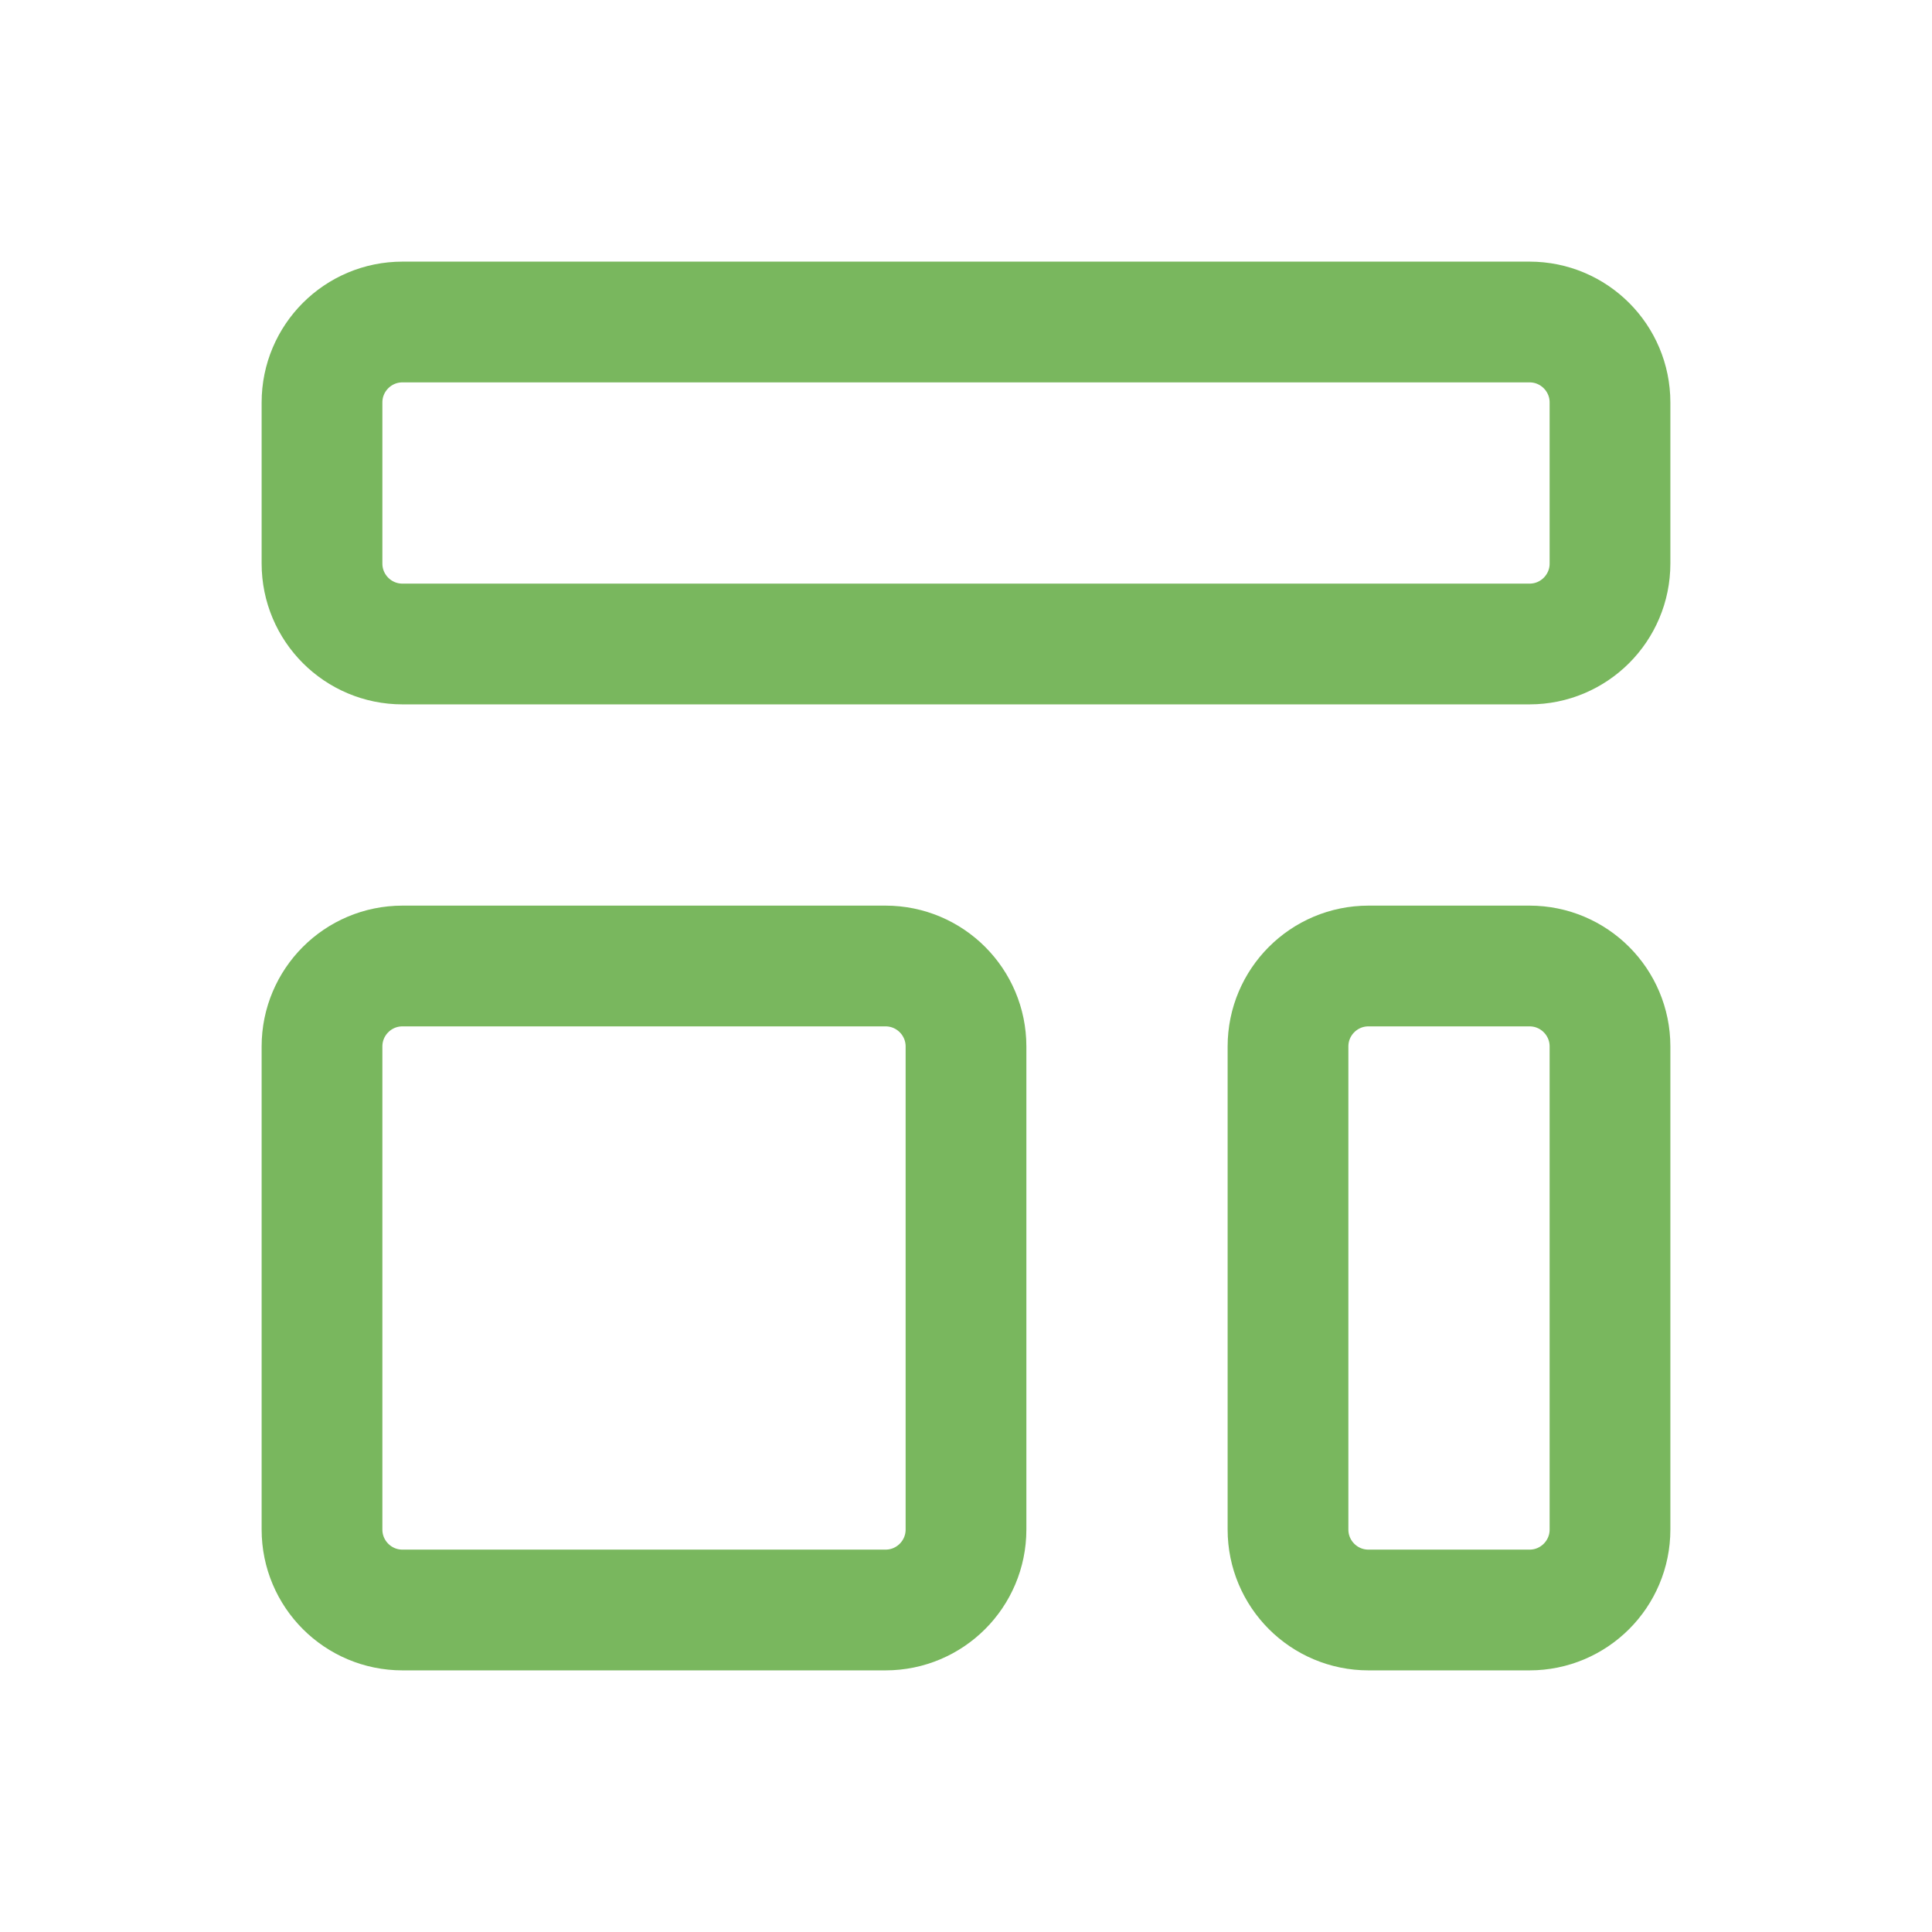
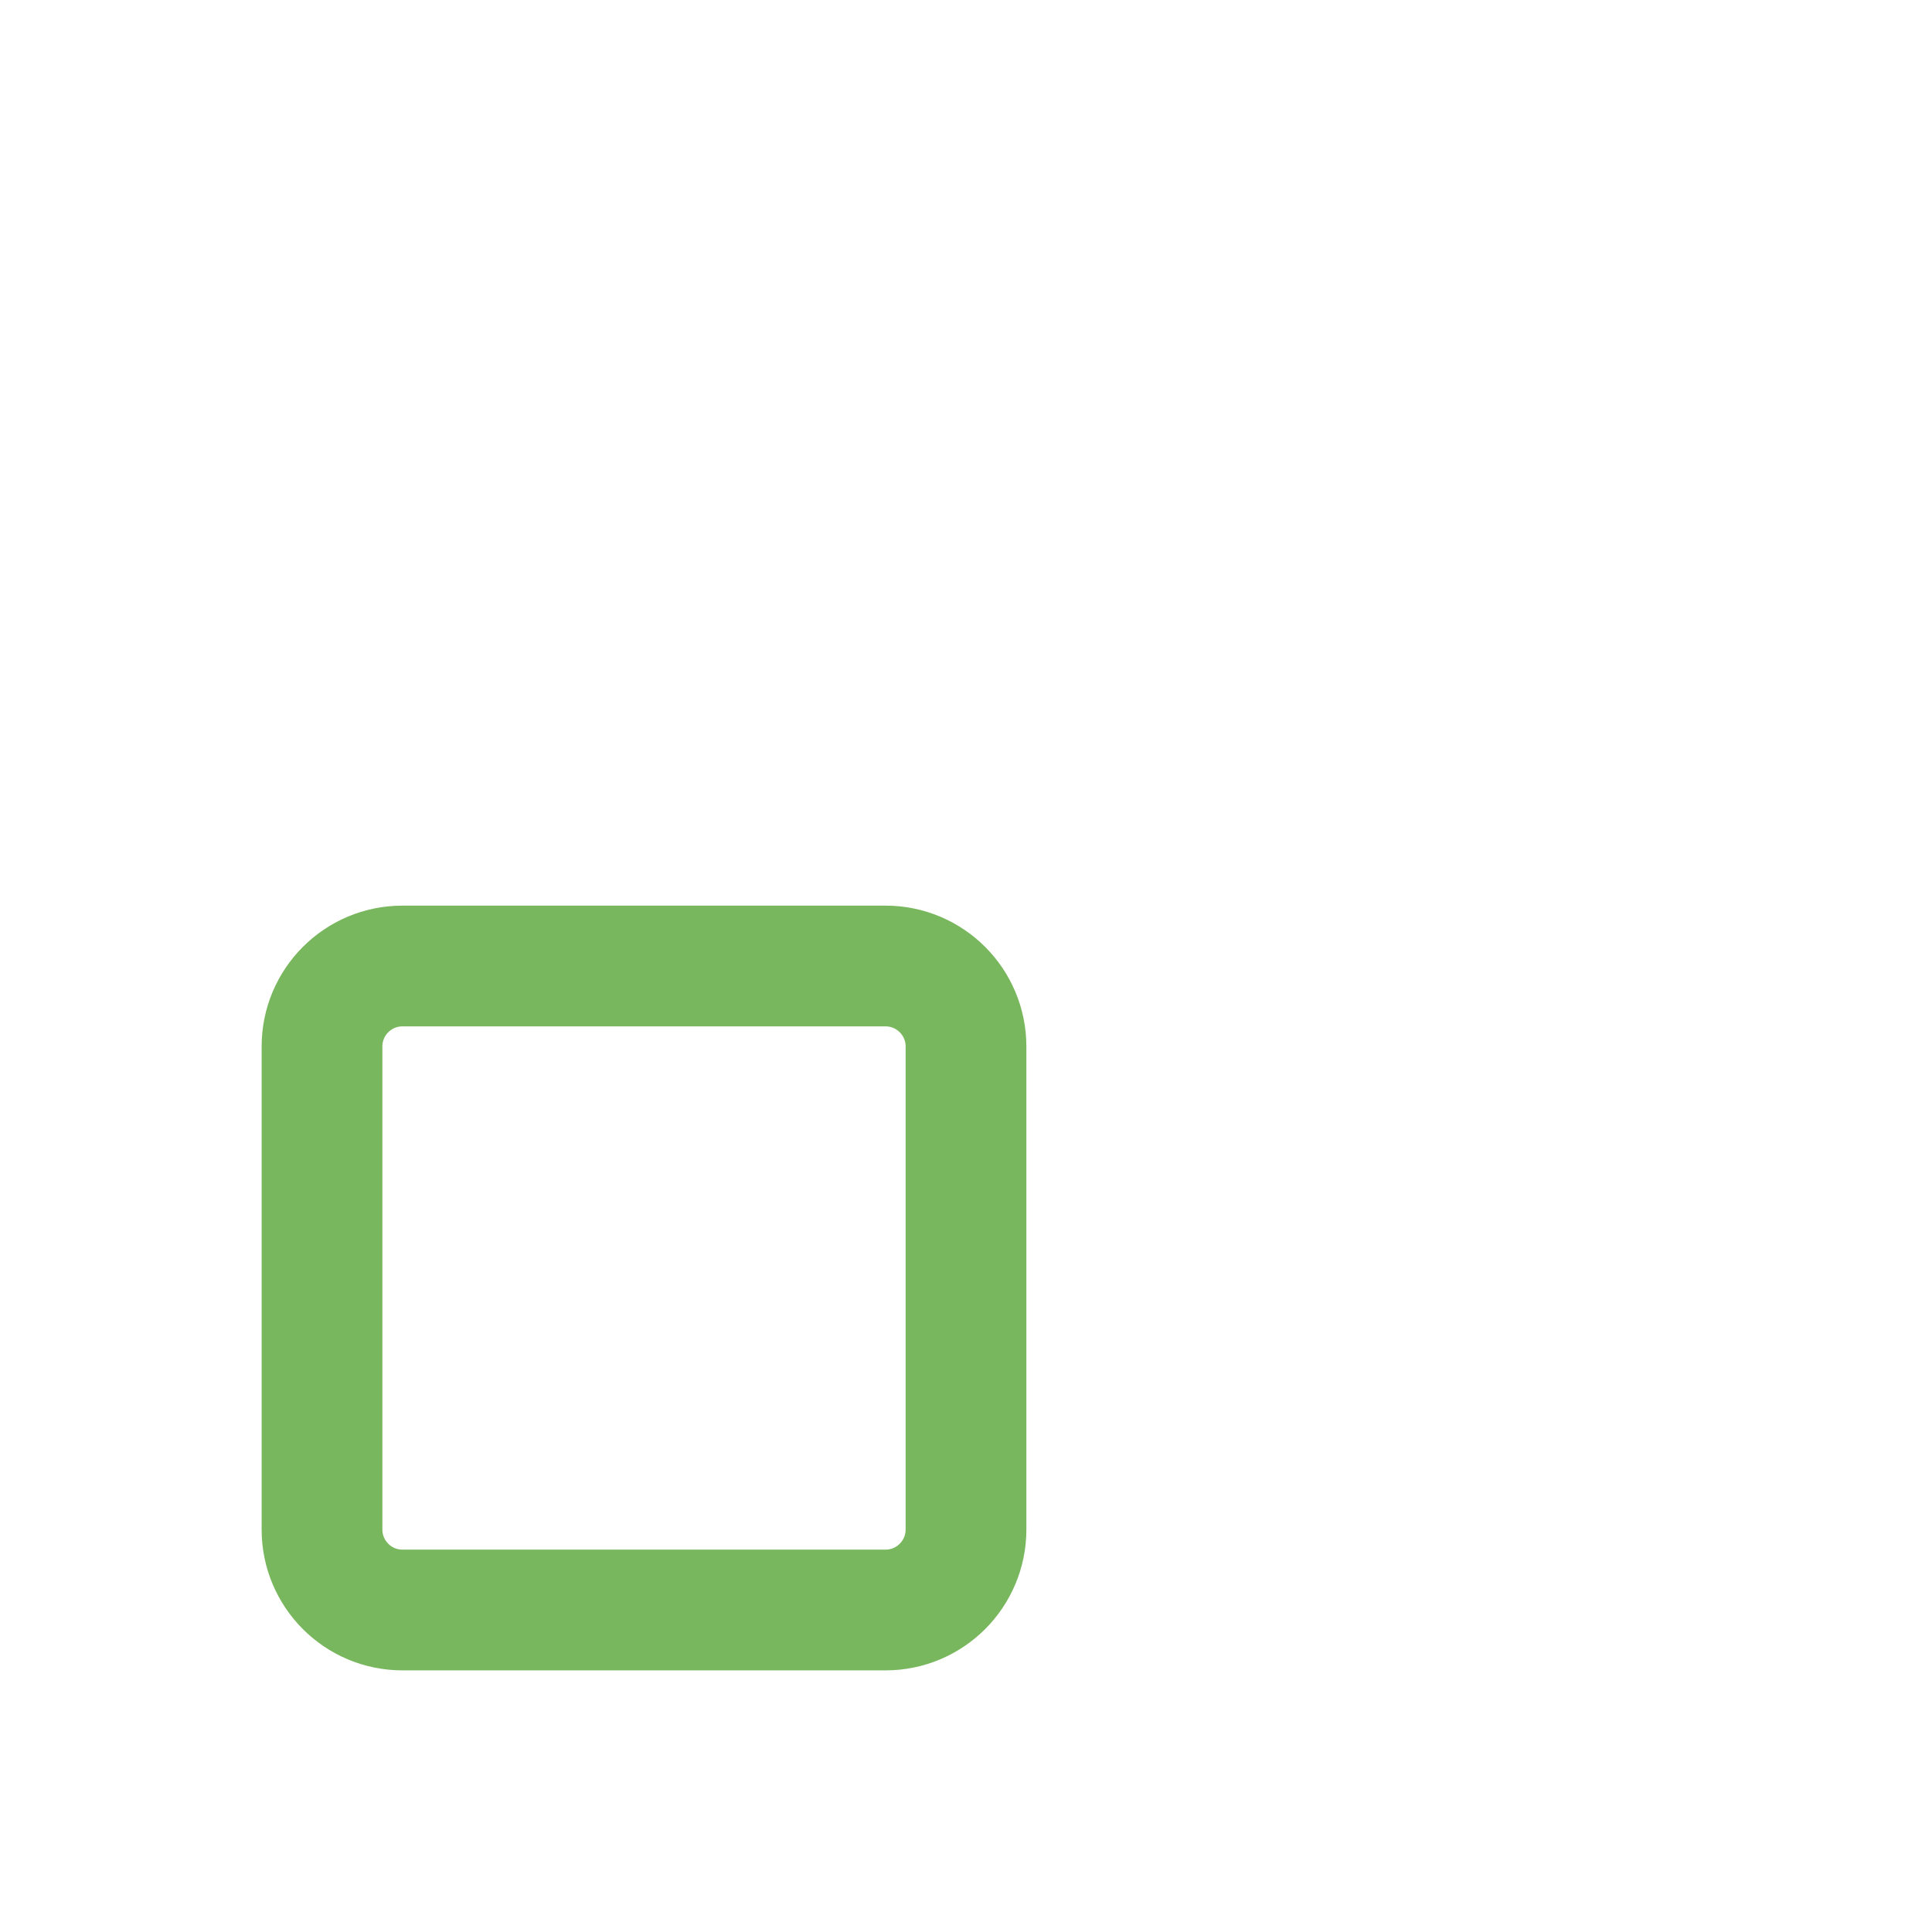
<svg xmlns="http://www.w3.org/2000/svg" width="48" height="48" viewBox="0 0 48 48" fill="none">
-   <path d="M8 10C8 8.895 8.895 8 10 8H38C39.105 8 40 8.895 40 10V14C40 15.105 39.105 16 38 16H10C8.895 16 8 15.105 8 14V10Z" stroke="#79B75E" stroke-width="3" stroke-linecap="round" stroke-linejoin="round" />
  <path d="M8 26C8 24.895 8.895 24 10 24H22C23.105 24 24 24.895 24 26V38C24 39.105 23.105 40 22 40H10C8.895 40 8 39.105 8 38V26Z" stroke="#79B75E" stroke-width="3" stroke-linecap="round" stroke-linejoin="round" />
-   <path d="M32 26C32 24.895 32.895 24 34 24H38C39.105 24 40 24.895 40 26V38C40 39.105 39.105 40 38 40H34C32.895 40 32 39.105 32 38V26Z" stroke="#79B75E" stroke-width="3" stroke-linecap="round" stroke-linejoin="round" />
</svg>